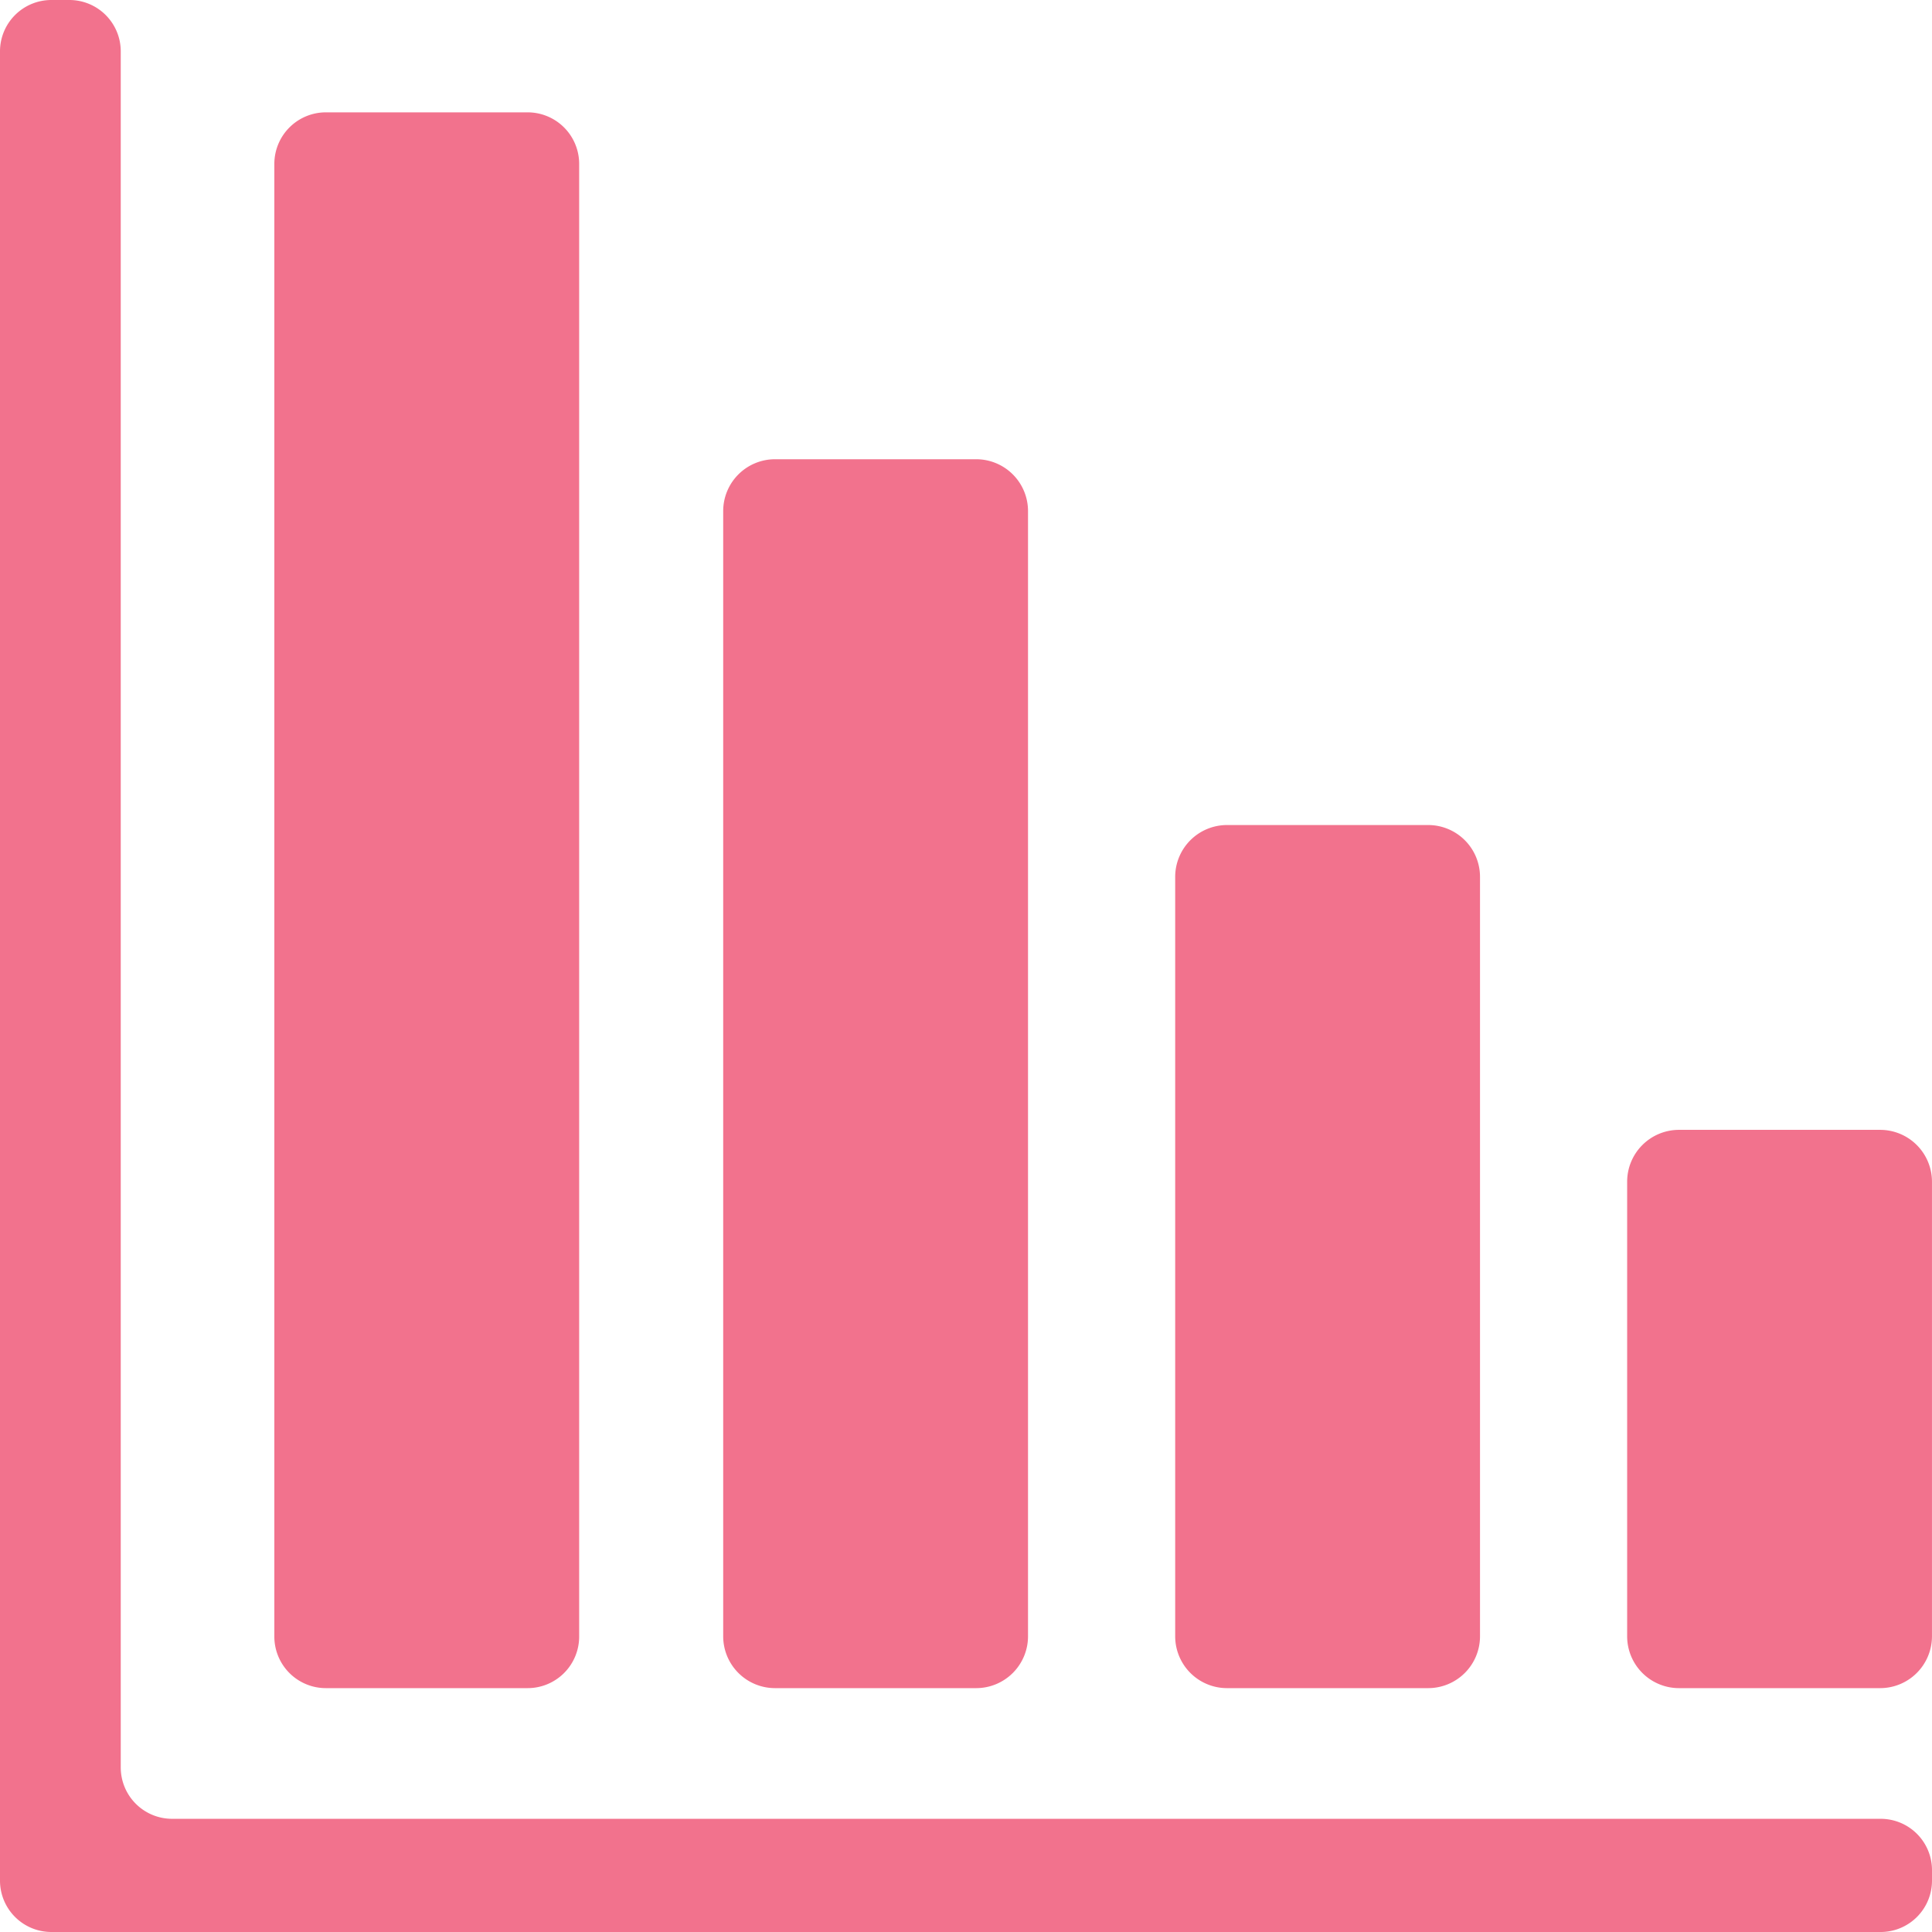
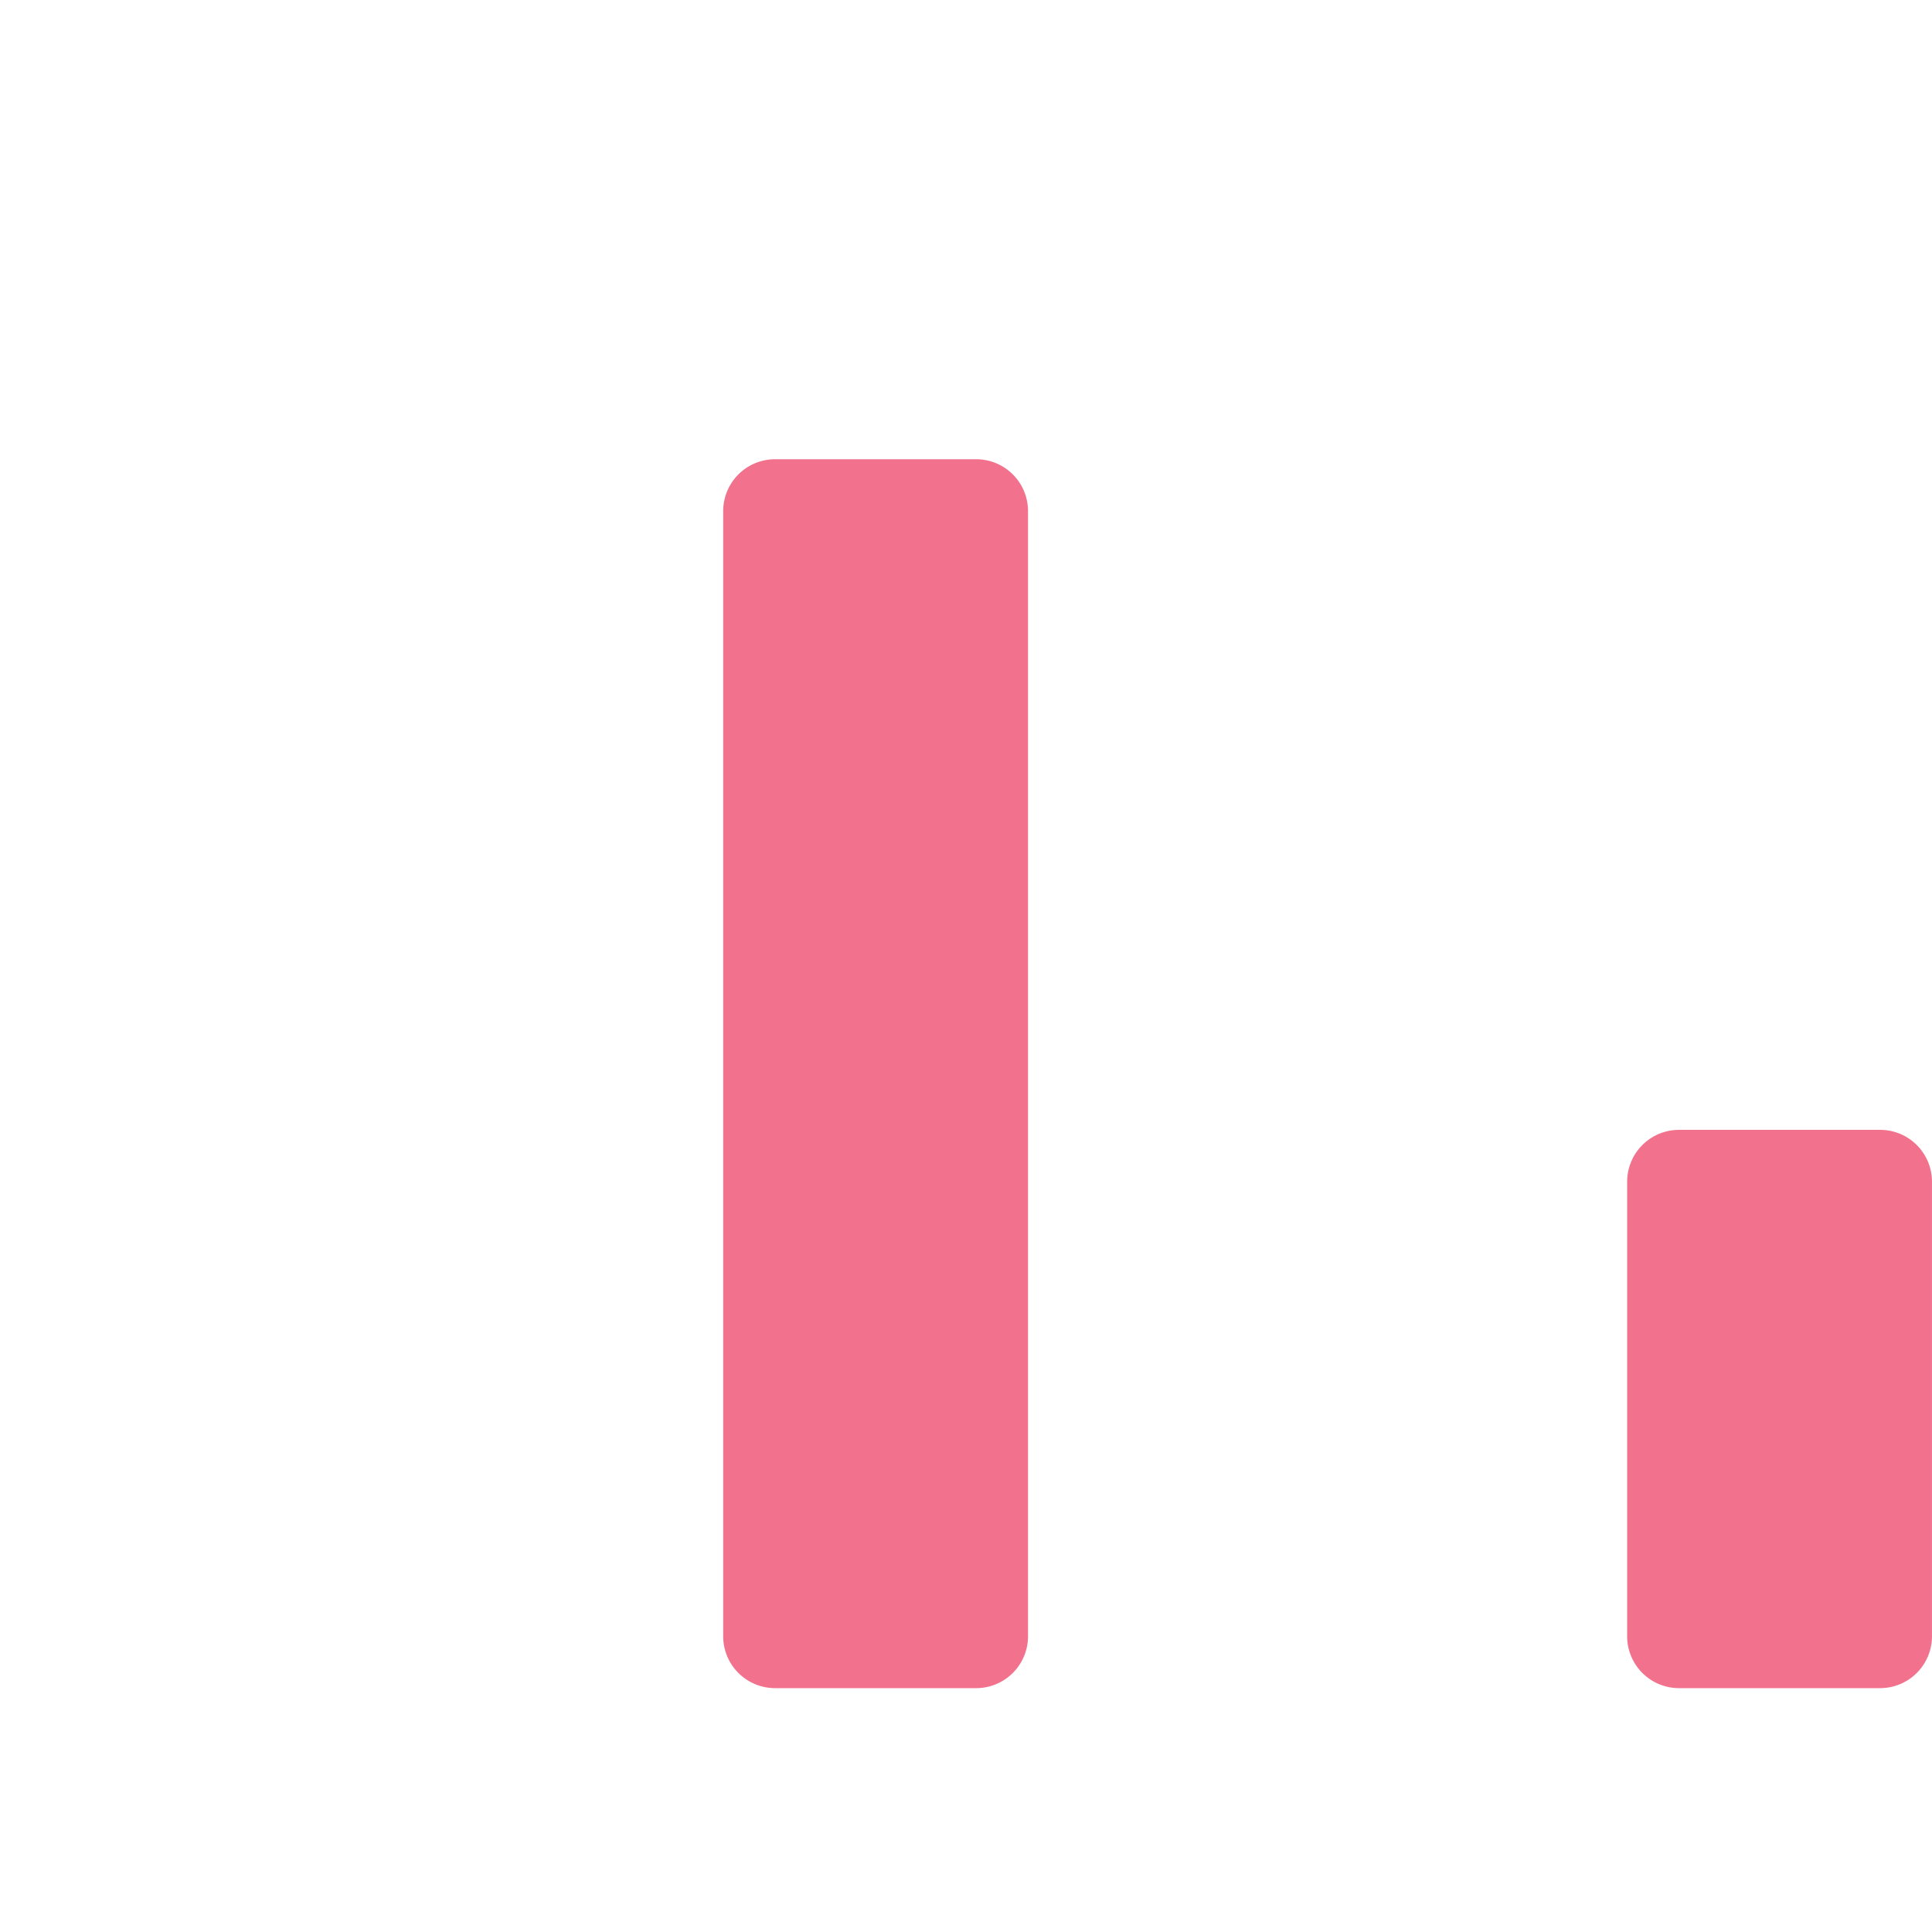
<svg xmlns="http://www.w3.org/2000/svg" height="80" viewBox="0 0 80 80" width="80">
  <g fill="#f2728d">
    <path d="m442.476 301.484h-8.328a2.147 2.147 0 0 0 -2.148 2.147v18.823a2.147 2.147 0 0 0 2.147 2.147h8.328a2.147 2.147 0 0 0 2.147-2.147v-18.823a2.147 2.147 0 0 0 -2.146-2.147z" transform="translate(-364.623 -254.699)" />
-     <path d="m314.147 257.224h8.328a2.147 2.147 0 0 0 2.147-2.147v-31.445a2.147 2.147 0 0 0 -2.147-2.147h-8.328a2.147 2.147 0 0 0 -2.147 2.147v31.445a2.147 2.147 0 0 0 2.147 2.147z" transform="translate(-263.338 -187.322)" />
    <path d="m194.147 176.371h8.328a2.147 2.147 0 0 0 2.147-2.147v-46.592a2.147 2.147 0 0 0 -2.147-2.147h-8.328a2.147 2.147 0 0 0 -2.147 2.147v46.592a2.147 2.147 0 0 0 2.147 2.147z" transform="translate(-162.054 -106.469)" />
-     <path d="m74.147 94.735h8.328a2.135 2.135 0 0 0 2.147-2.122v-61.006a2.135 2.135 0 0 0 -2.147-2.122h-8.328a2.135 2.135 0 0 0 -2.147 2.122v61.006a2.135 2.135 0 0 0 2.147 2.122z" transform="translate(-60.64 -24.833)" />
-     <path d="m77.874 75.313h-70.748a2.127 2.127 0 0 1 -2.126-2.127v-71.06a2.127 2.127 0 0 0 -2.126-2.126h-.747a2.127 2.127 0 0 0 -2.127 2.126v75.747a2.127 2.127 0 0 0 2.126 2.127h75.747a2.127 2.127 0 0 0 2.127-2.126v-.435a2.126 2.126 0 0 0 -2.126-2.126z" />
  </g>
</svg>